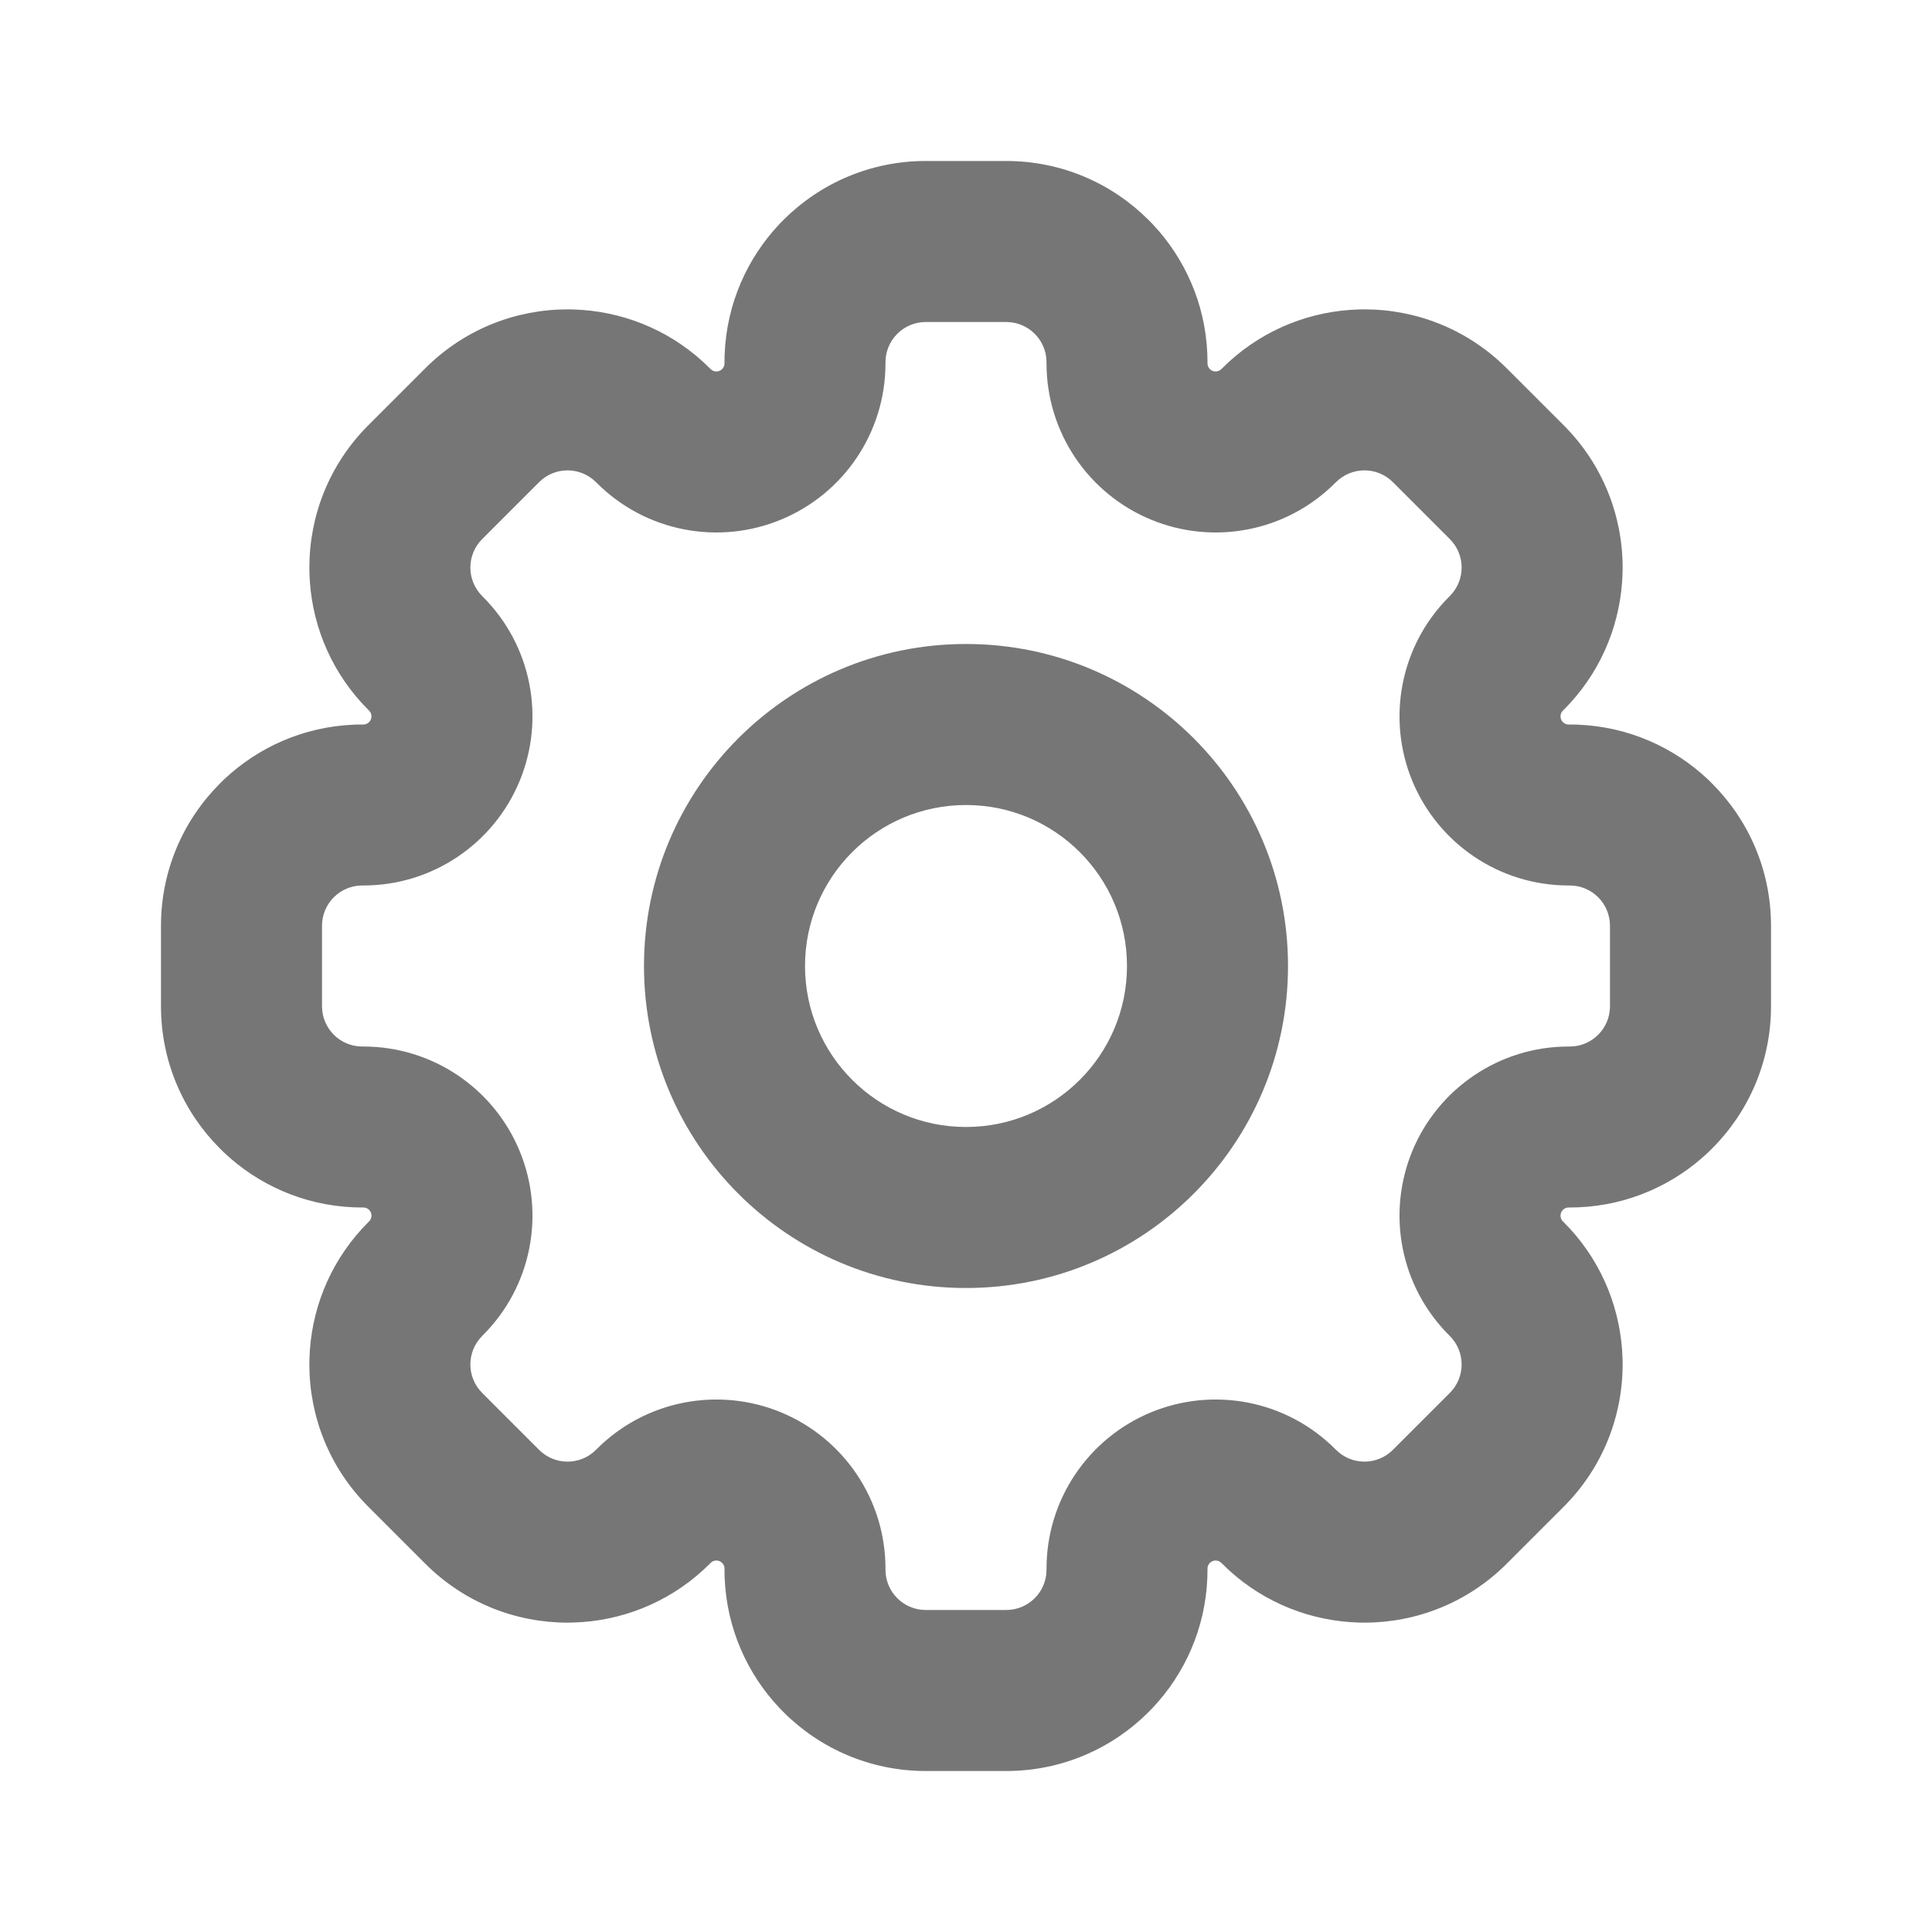
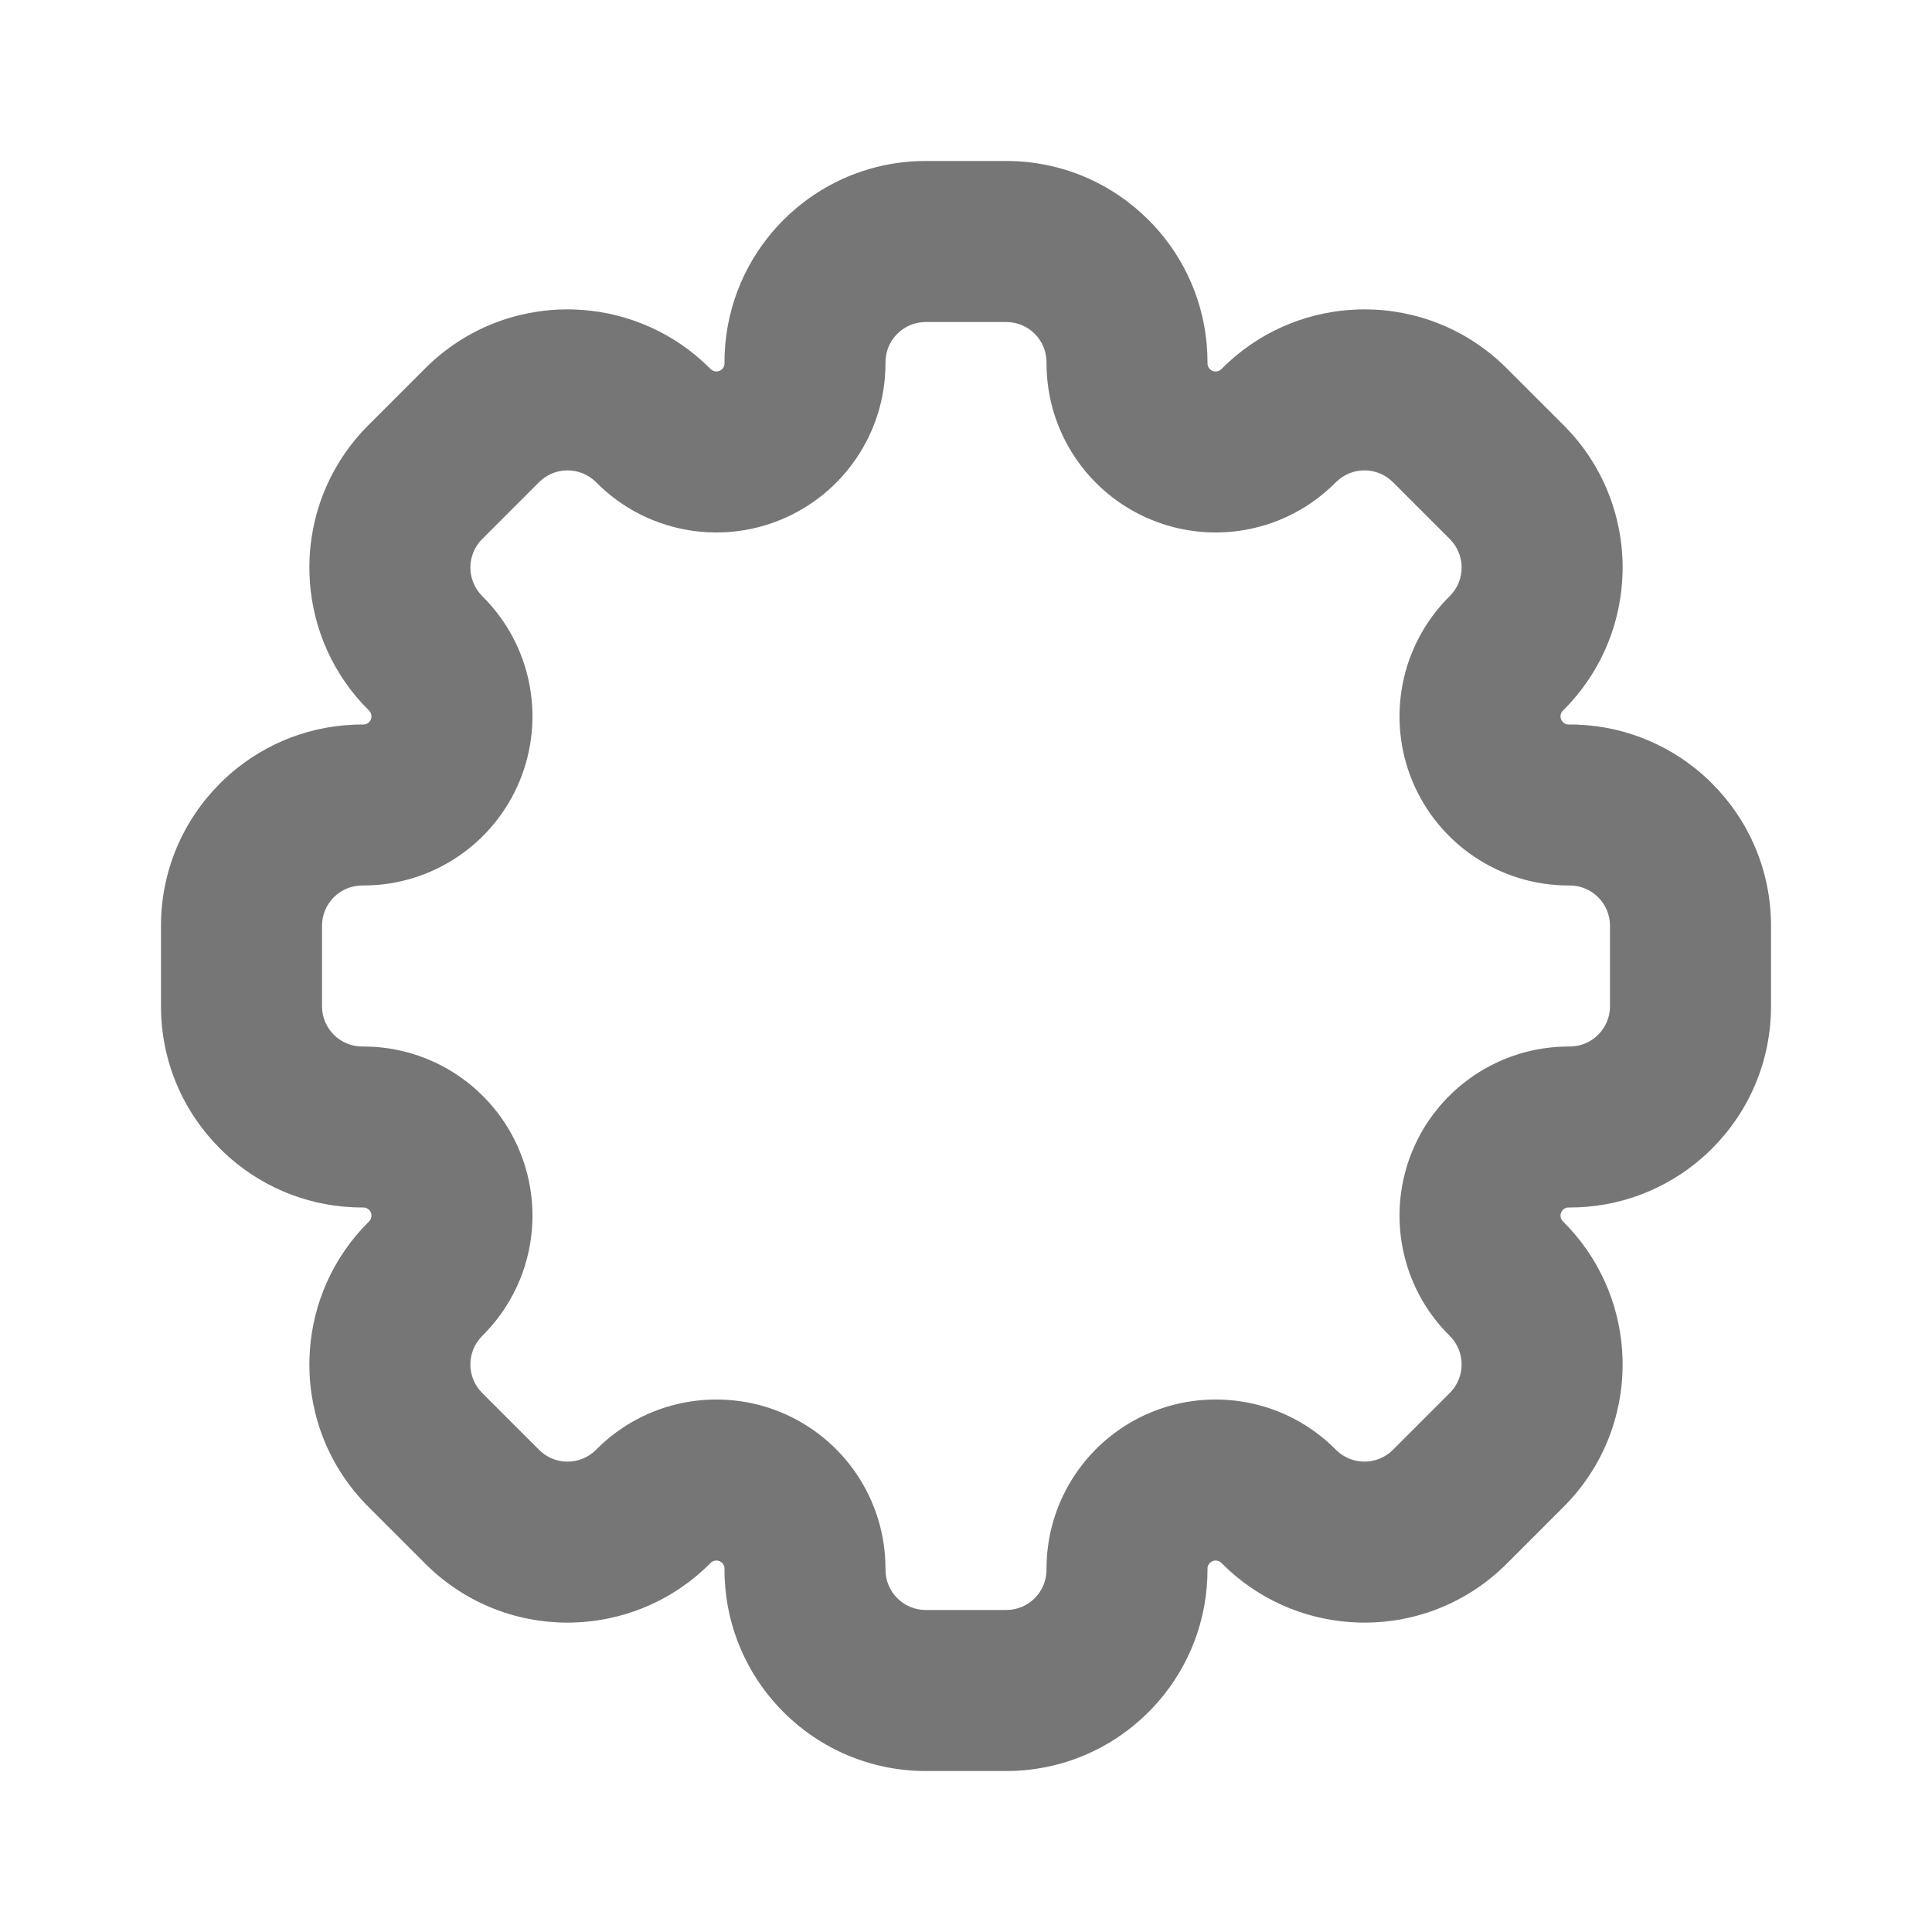
<svg xmlns="http://www.w3.org/2000/svg" width="40" height="40" viewBox="0 0 40 40" fill="none">
  <g opacity="0.6">
    <path fill-rule="evenodd" clip-rule="evenodd" d="M20.833 3.333C21.982 3.333 23.023 3.798 23.776 4.551C23.806 4.58 23.834 4.609 23.863 4.639C24.529 5.345 24.952 6.283 24.996 7.318L24.997 7.353C24.999 7.402 25 7.451 25 7.5V7.524C25 7.591 25.041 7.652 25.104 7.678C25.166 7.704 25.238 7.69 25.286 7.642L25.303 7.626C25.338 7.591 25.373 7.557 25.409 7.524L25.434 7.5C26.198 6.799 27.16 6.435 28.13 6.407C28.171 6.406 28.213 6.405 28.254 6.405C29.319 6.406 30.383 6.813 31.196 7.626L32.374 8.804C33.187 9.617 33.593 10.681 33.595 11.746C33.595 11.787 33.594 11.829 33.593 11.87C33.565 12.84 33.201 13.802 32.5 14.566L32.476 14.591C32.443 14.627 32.409 14.662 32.374 14.697L32.358 14.713C32.309 14.761 32.296 14.834 32.322 14.896C32.347 14.959 32.408 15 32.476 15H32.5C32.549 15 32.598 15.001 32.647 15.002L32.681 15.004C33.717 15.048 34.655 15.471 35.361 16.137C35.391 16.166 35.42 16.194 35.449 16.224C36.202 16.977 36.667 18.018 36.667 19.167V20.833C36.667 21.982 36.202 23.023 35.449 23.776C35.42 23.806 35.391 23.834 35.361 23.863C34.655 24.529 33.717 24.952 32.681 24.996L32.647 24.997C32.598 24.999 32.549 25 32.5 25H32.476C32.408 25 32.347 25.041 32.322 25.104C32.296 25.166 32.309 25.238 32.358 25.287L32.374 25.303C32.409 25.338 32.443 25.373 32.476 25.409L32.5 25.434C33.201 26.198 33.565 27.16 33.593 28.13C33.594 28.172 33.595 28.213 33.595 28.254C33.593 29.319 33.187 30.383 32.374 31.196L31.196 32.374C30.383 33.187 29.319 33.594 28.254 33.595C28.213 33.595 28.171 33.594 28.13 33.593C27.16 33.565 26.198 33.201 25.434 32.5L25.409 32.476C25.373 32.443 25.338 32.409 25.303 32.374L25.286 32.358C25.238 32.31 25.166 32.296 25.104 32.322C25.041 32.348 25 32.408 25 32.476V32.5C25 32.549 24.999 32.598 24.997 32.647L24.996 32.681C24.952 33.717 24.529 34.655 23.863 35.361C23.834 35.391 23.806 35.42 23.776 35.449C23.023 36.202 21.982 36.667 20.833 36.667H19.167C18.018 36.667 16.977 36.202 16.223 35.449C16.194 35.42 16.166 35.391 16.137 35.361C15.471 34.655 15.048 33.717 15.004 32.681L15.002 32.647C15.001 32.598 15 32.549 15 32.5V32.476C15 32.408 14.959 32.348 14.896 32.322C14.834 32.296 14.761 32.31 14.713 32.358L14.697 32.374C14.662 32.409 14.627 32.443 14.591 32.476L14.566 32.5C13.802 33.201 12.839 33.565 11.87 33.593C11.828 33.594 11.787 33.595 11.746 33.595C10.681 33.594 9.617 33.187 8.804 32.374L7.626 31.196C6.813 30.383 6.406 29.319 6.405 28.254C6.405 28.213 6.406 28.172 6.407 28.13C6.434 27.16 6.799 26.198 7.5 25.434L7.524 25.409C7.557 25.373 7.591 25.338 7.626 25.303L7.642 25.287C7.69 25.238 7.704 25.166 7.678 25.104C7.652 25.041 7.591 25 7.524 25H7.5C7.451 25 7.402 24.999 7.353 24.997L7.318 24.996C6.282 24.952 5.345 24.529 4.639 23.863C4.609 23.834 4.58 23.806 4.551 23.776C3.798 23.023 3.333 21.982 3.333 20.833V19.167C3.333 18.018 3.798 16.977 4.551 16.224C4.58 16.194 4.609 16.166 4.639 16.137C5.345 15.471 6.282 15.048 7.318 15.004L7.353 15.002C7.402 15.001 7.451 15 7.5 15H7.524C7.591 15 7.652 14.959 7.678 14.896C7.704 14.834 7.69 14.761 7.642 14.713L7.626 14.697C7.591 14.662 7.557 14.627 7.524 14.591L7.5 14.566C6.799 13.802 6.434 12.84 6.407 11.87C6.406 11.829 6.405 11.787 6.405 11.746C6.406 10.681 6.813 9.617 7.626 8.804L8.804 7.626C9.617 6.813 10.681 6.406 11.746 6.405C11.787 6.405 11.828 6.406 11.87 6.407C12.839 6.435 13.802 6.799 14.566 7.5L14.591 7.524C14.627 7.557 14.662 7.591 14.697 7.626L14.713 7.642C14.761 7.69 14.834 7.704 14.896 7.678C14.959 7.652 15 7.591 15 7.524V7.5C15 7.451 15.001 7.402 15.002 7.353L15.004 7.318C15.048 6.283 15.471 5.345 16.137 4.639C16.166 4.609 16.194 4.58 16.223 4.551C16.977 3.798 18.018 3.333 19.167 3.333H20.833ZM18.333 32.5C18.333 32.96 18.706 33.333 19.167 33.333H20.833C21.294 33.333 21.667 32.96 21.667 32.5V32.476C21.667 31.044 22.535 29.778 23.827 29.242C25.121 28.706 26.631 28.988 27.643 30L27.66 30.017C27.986 30.343 28.513 30.343 28.839 30.017L30.017 28.839C30.343 28.513 30.343 27.986 30.017 27.66L30 27.643C28.988 26.631 28.706 25.121 29.242 23.827C29.778 22.535 31.044 21.667 32.476 21.667H32.5C32.96 21.667 33.333 21.294 33.333 20.833V19.167C33.333 18.706 32.96 18.333 32.5 18.333H32.476C31.044 18.333 29.778 17.465 29.242 16.173C28.706 14.879 28.988 13.369 30 12.357L30.017 12.34C30.343 12.014 30.343 11.487 30.017 11.161L28.839 9.983C28.513 9.657 27.986 9.657 27.66 9.983L27.643 9.999C26.631 11.012 25.121 11.294 23.827 10.757C22.535 10.222 21.667 8.956 21.667 7.524V7.5C21.667 7.04 21.294 6.667 20.833 6.667H19.167C18.706 6.667 18.333 7.04 18.333 7.5V7.524C18.333 8.956 17.465 10.222 16.173 10.757C14.879 11.294 13.369 11.012 12.356 9.999L12.34 9.983C12.014 9.657 11.486 9.657 11.161 9.983L9.983 11.161C9.657 11.487 9.657 12.014 9.983 12.34L9.999 12.357C11.012 13.369 11.294 14.879 10.757 16.173C10.222 17.465 8.956 18.333 7.524 18.333H7.5C7.04 18.333 6.667 18.706 6.667 19.167V20.833C6.667 21.294 7.04 21.667 7.5 21.667H7.524C8.956 21.667 10.222 22.535 10.757 23.827C11.294 25.121 11.012 26.631 9.999 27.643L9.983 27.66C9.657 27.986 9.657 28.513 9.983 28.839L11.161 30.017C11.486 30.343 12.014 30.343 12.34 30.017L12.356 30C13.369 28.988 14.879 28.706 16.173 29.242C17.465 29.778 18.333 31.044 18.333 32.476V32.5Z" fill="#1B1B1B" />
-     <path fill-rule="evenodd" clip-rule="evenodd" d="M20 23.333C21.841 23.333 23.333 21.841 23.333 20C23.333 18.159 21.841 16.667 20 16.667C18.159 16.667 16.667 18.159 16.667 20C16.667 21.841 18.159 23.333 20 23.333ZM20 26.667C23.682 26.667 26.667 23.682 26.667 20C26.667 16.318 23.682 13.333 20 13.333C16.318 13.333 13.333 16.318 13.333 20C13.333 23.682 16.318 26.667 20 26.667Z" fill="#1B1B1B" />
  </g>
</svg>